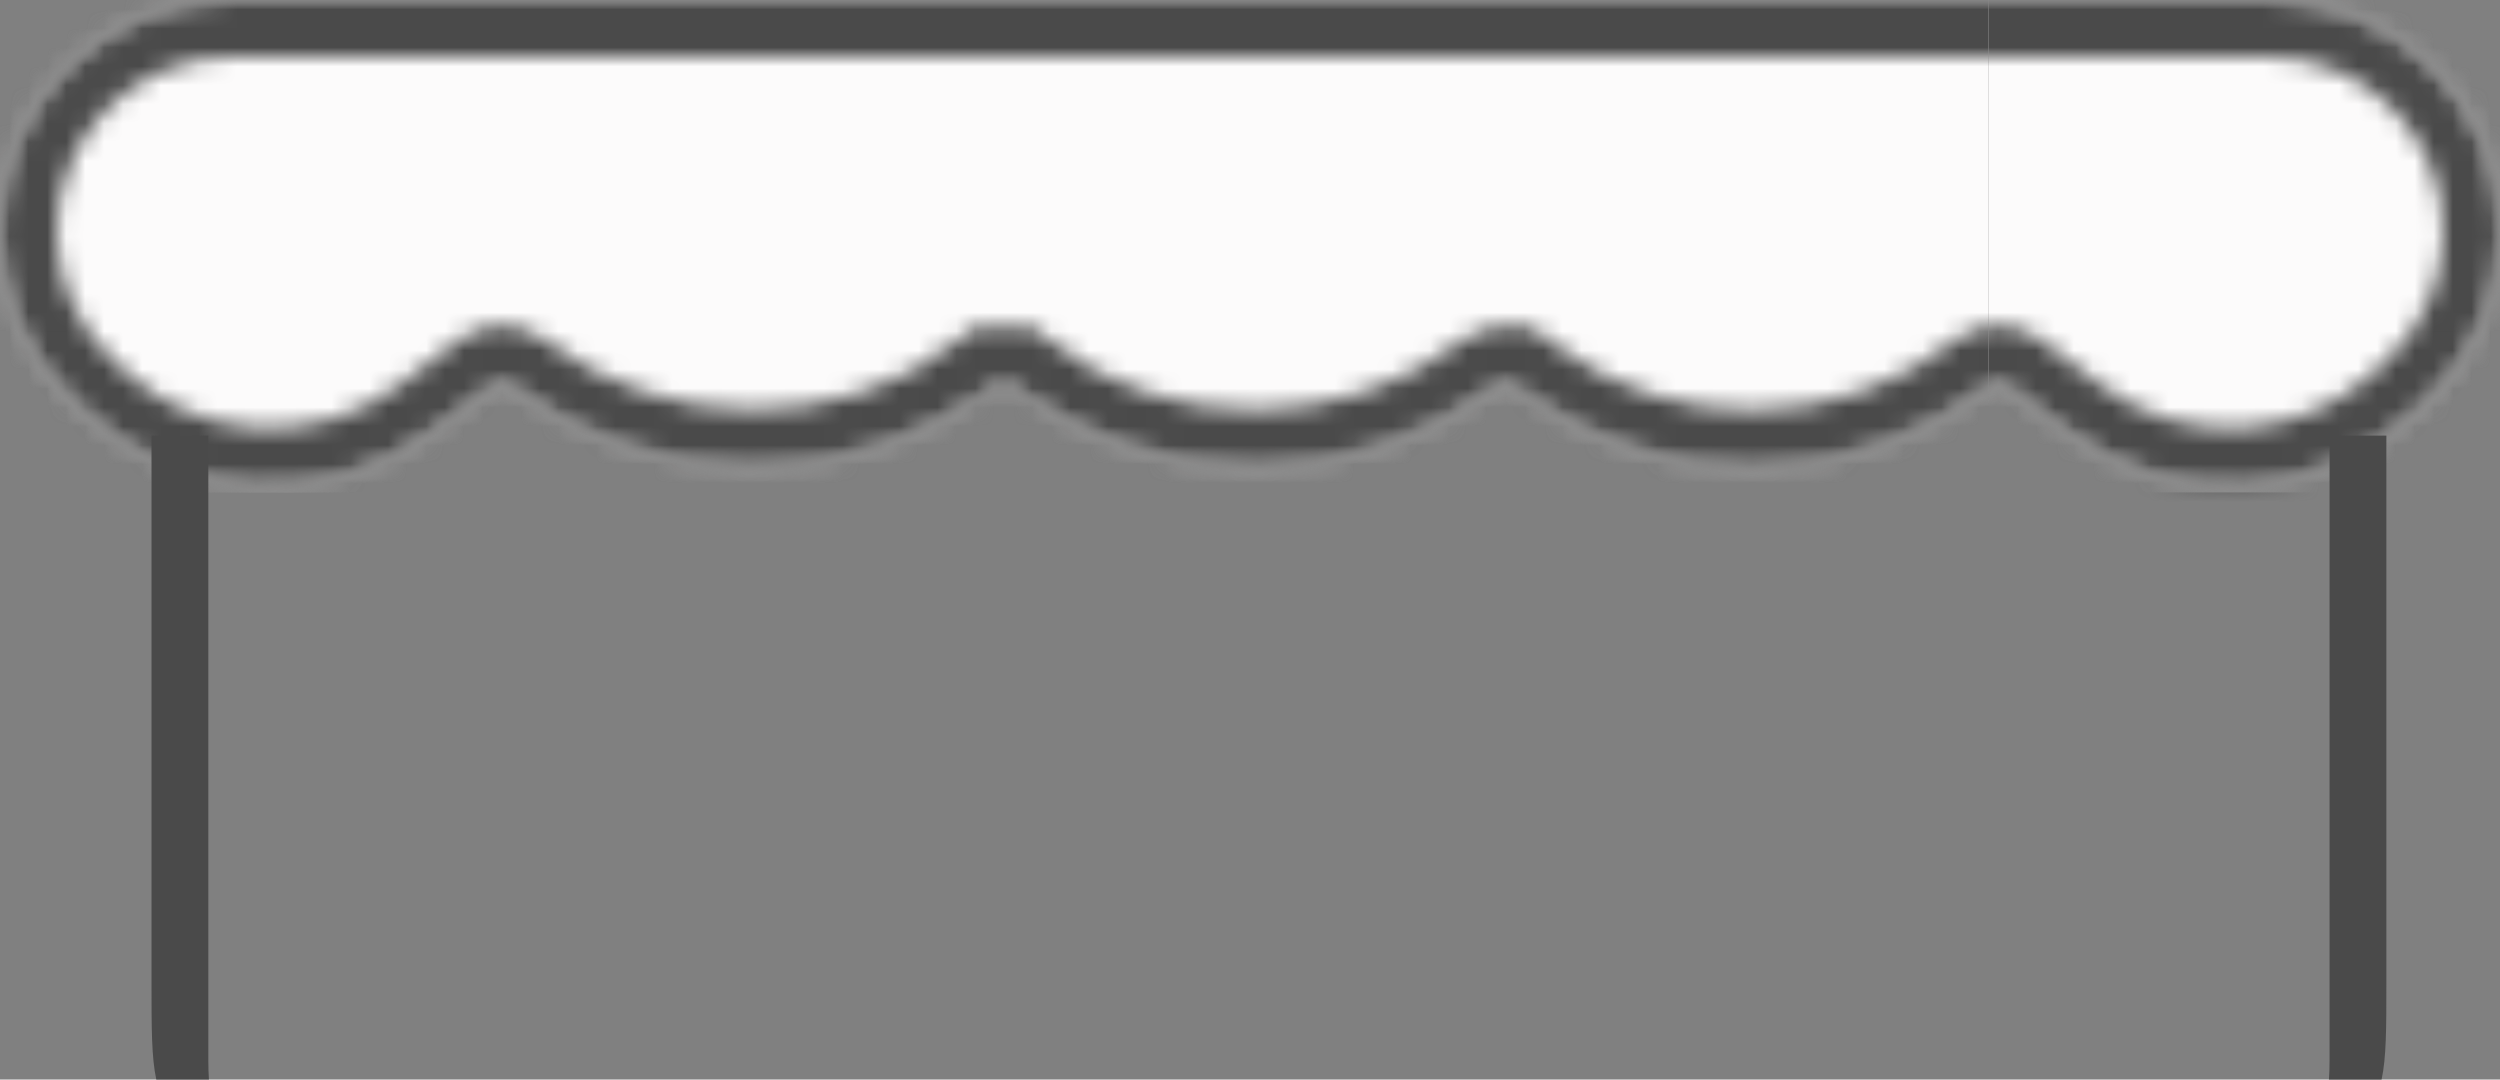
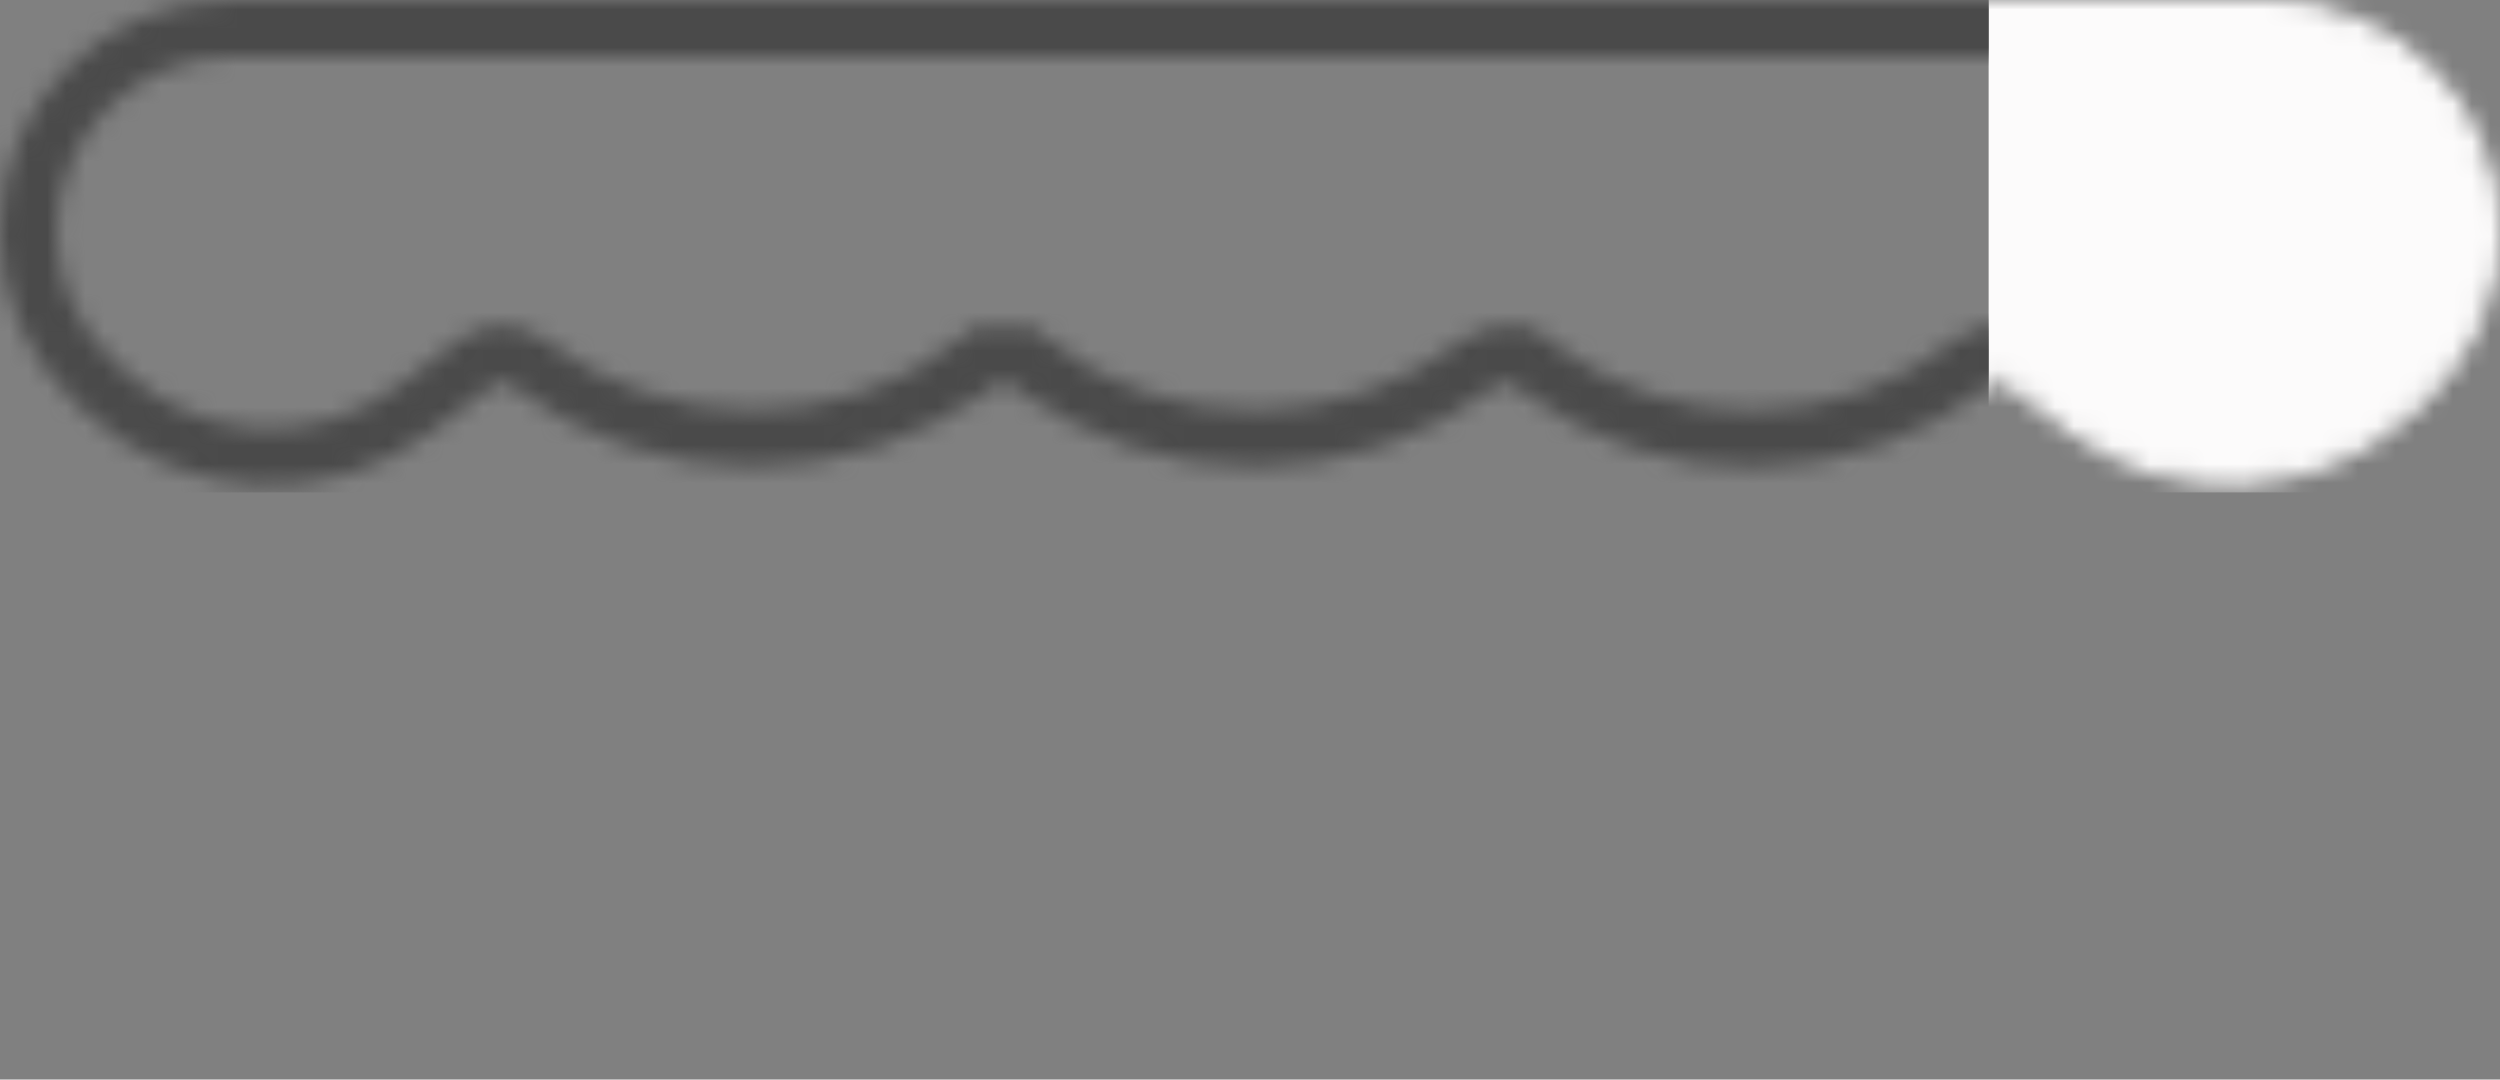
<svg xmlns="http://www.w3.org/2000/svg" width="132" height="57" viewBox="0 0 132 57" fill="none">
  <rect x="0" y="0" width="132" height="57" fill="#808080" stroke="none" />
  <mask id="mask0_452_777" style="mask-type:alpha" maskUnits="userSpaceOnUse" x="3" y="0" width="129" height="26">
    <path d="M4.084 8.585L3.673 12.062L3.687 12.064L3.687 12.064L3.687 12.065L3.687 12.068L3.685 12.08L3.68 12.125L3.659 12.289L3.595 12.789L3.529 13.301L3.507 13.479L3.5 13.529C3.507 13.944 3.65 14.536 3.866 15.183C4.082 15.832 4.355 16.484 4.573 16.976C4.803 17.492 5.095 17.984 5.426 18.464C9.481 24.362 17.635 25.686 23.348 21.375L25.327 19.882C25.725 19.581 26.275 19.581 26.673 19.882L26.811 19.985C34.173 25.542 44.327 25.542 51.689 19.985C52.169 19.623 52.831 19.623 53.311 19.985C60.673 25.542 70.827 25.542 78.189 19.985C78.669 19.623 79.331 19.623 79.811 19.985C87.171 25.541 97.376 25.505 104.74 19.947C105.187 19.61 105.808 19.606 106.258 19.946L109.427 22.337C114.79 26.385 122.29 25.973 127.178 21.362L127.821 20.755C130.169 18.54 131.5 15.454 131.5 12.226C131.5 5.75 126.25 0.5 119.774 0.5H16.143C14 0.5 11.892 1.038 10.011 2.064L8.324 2.984C6.173 4.157 4.629 6.197 4.084 8.585Z" fill="#FCFBFB" stroke="#FCFBFB" />
  </mask>
  <g mask="url(#mask0_452_777)">
    <rect x="105" y="-2" width="30" height="28" fill="#FCFBFB" />
  </g>
  <mask id="mask1_452_777" style="mask-type:alpha" maskUnits="userSpaceOnUse" x="0" y="0" width="129" height="26">
-     <path d="M127.916 8.585L128.327 12.062L128.313 12.064L128.313 12.064L128.313 12.065L128.313 12.068L128.315 12.08L128.32 12.125L128.341 12.289L128.405 12.789L128.471 13.301L128.493 13.479L128.5 13.529C128.493 13.942 128.352 14.53 128.137 15.174C127.922 15.819 127.652 16.47 127.433 16.962C127.199 17.487 126.902 17.988 126.565 18.477C122.491 24.404 114.33 25.803 108.513 21.573L106.187 19.881C105.771 19.579 105.205 19.596 104.806 19.909C97.749 25.444 87.759 25.607 80.606 20.209L80.302 19.979C79.827 19.62 79.172 19.621 78.698 19.979C71.336 25.535 61.173 25.542 53.811 19.985C53.331 19.623 52.669 19.623 52.189 19.985C44.828 25.541 34.624 25.505 27.26 19.947C26.813 19.61 26.192 19.606 25.742 19.946L22.573 22.337C17.21 26.385 9.71 25.973 4.822 21.362L4.179 20.755C1.831 18.54 0.5 15.454 0.5 12.226C0.5 5.75 5.75 0.5 12.226 0.5H115.857C118 0.5 120.108 1.038 121.989 2.064L123.676 2.984C125.827 4.157 127.371 6.197 127.916 8.585Z" fill="#FCFBFB" stroke="#FCFBFB" />
-   </mask>
+     </mask>
  <g mask="url(#mask1_452_777)">
    <rect y="-3" width="105" height="29" fill="#FCFBFB" />
  </g>
-   <path fill-rule="evenodd" clip-rule="evenodd" d="M123 23H126V52C126 54.26 126 55.842 125.748 57H122.968C122.989 56.68 123 56.345 123 56V23ZM11.031 57C11.011 56.68 11 56.345 11 56V23H8V52C8 54.26 8 55.842 8.252 57H11.031Z" fill="#4A4A4A" />
  <mask id="mask2_452_777" style="mask-type:alpha" maskUnits="userSpaceOnUse" x="3" y="0" width="129" height="26">
    <path d="M130.5 12.226C130.5 6.302 125.698 1.5 119.774 1.5H16.143C14.167 1.5 12.224 1.996 10.49 2.941L8.803 3.862C6.919 4.889 5.562 6.67 5.071 8.757L4.502 13.569C4.518 13.828 4.617 14.275 4.814 14.866C5.017 15.472 5.275 16.093 5.487 16.569L4.117 17.179L5.487 16.569C5.685 17.014 5.943 17.451 6.25 17.898C9.982 23.326 17.488 24.545 22.746 20.577L24.724 19.083L25.628 20.281L24.724 19.083C25.479 18.514 26.52 18.514 27.276 19.083L26.372 20.281L27.276 19.083L27.413 19.187C34.419 24.474 44.081 24.474 51.087 19.187C51.923 18.556 53.077 18.556 53.913 19.187C60.919 24.474 70.581 24.474 77.587 19.187L78.49 20.385L77.587 19.187C78.423 18.556 79.577 18.556 80.413 19.187L79.51 20.385L80.413 19.187C87.415 24.471 97.127 24.44 104.137 19.149C104.938 18.544 106.051 18.537 106.861 19.148L110.029 21.539C115.003 25.293 121.959 24.91 126.491 20.635L127.134 20.028C129.282 18.002 130.5 15.179 130.5 12.226ZM5.078 8.694C5.078 8.694 5.078 8.693 5.078 8.692L5.078 8.693L5.078 8.694Z" stroke="#4A4A4A" stroke-width="3" />
  </mask>
  <g mask="url(#mask2_452_777)">
-     <rect x="105" y="-1" width="30" height="28" fill="#4A4A4A" />
-   </g>
+     </g>
  <mask id="mask3_452_777" style="mask-type:alpha" maskUnits="userSpaceOnUse" x="0" y="0" width="129" height="26">
    <path d="M1.5 12.226C1.5 6.302 6.302 1.5 12.226 1.5H115.857C117.833 1.5 119.776 1.996 121.51 2.941L123.197 3.862C125.081 4.889 126.438 6.67 126.929 8.757L127.498 13.569C127.482 13.827 127.384 14.271 127.188 14.858C126.988 15.461 126.731 16.079 126.519 16.556C126.317 17.009 126.054 17.455 125.741 17.91C121.985 23.374 114.463 24.664 109.101 20.764L106.775 19.073C105.992 18.503 104.934 18.537 104.189 19.122C97.484 24.381 87.994 24.531 81.209 19.41L80.904 19.18L80 20.378L80.904 19.18C80.072 18.553 78.926 18.554 78.096 19.18C71.09 24.468 61.418 24.474 54.413 19.187L53.51 20.385L54.413 19.187C53.577 18.556 52.423 18.556 51.587 19.187L52.49 20.385L51.587 19.187C44.586 24.471 34.873 24.44 27.863 19.149C27.061 18.544 25.949 18.537 25.139 19.148L21.971 21.539C16.997 25.293 10.041 24.91 5.509 20.635L4.866 20.028C2.718 18.002 1.5 15.179 1.5 12.226ZM126.922 8.694C126.922 8.694 126.922 8.693 126.922 8.692L126.922 8.693L126.922 8.694Z" stroke="#4A4A4A" stroke-width="3" />
  </mask>
  <g mask="url(#mask3_452_777)">
    <rect y="-3" width="105" height="29" fill="#4A4A4A" />
  </g>
</svg>